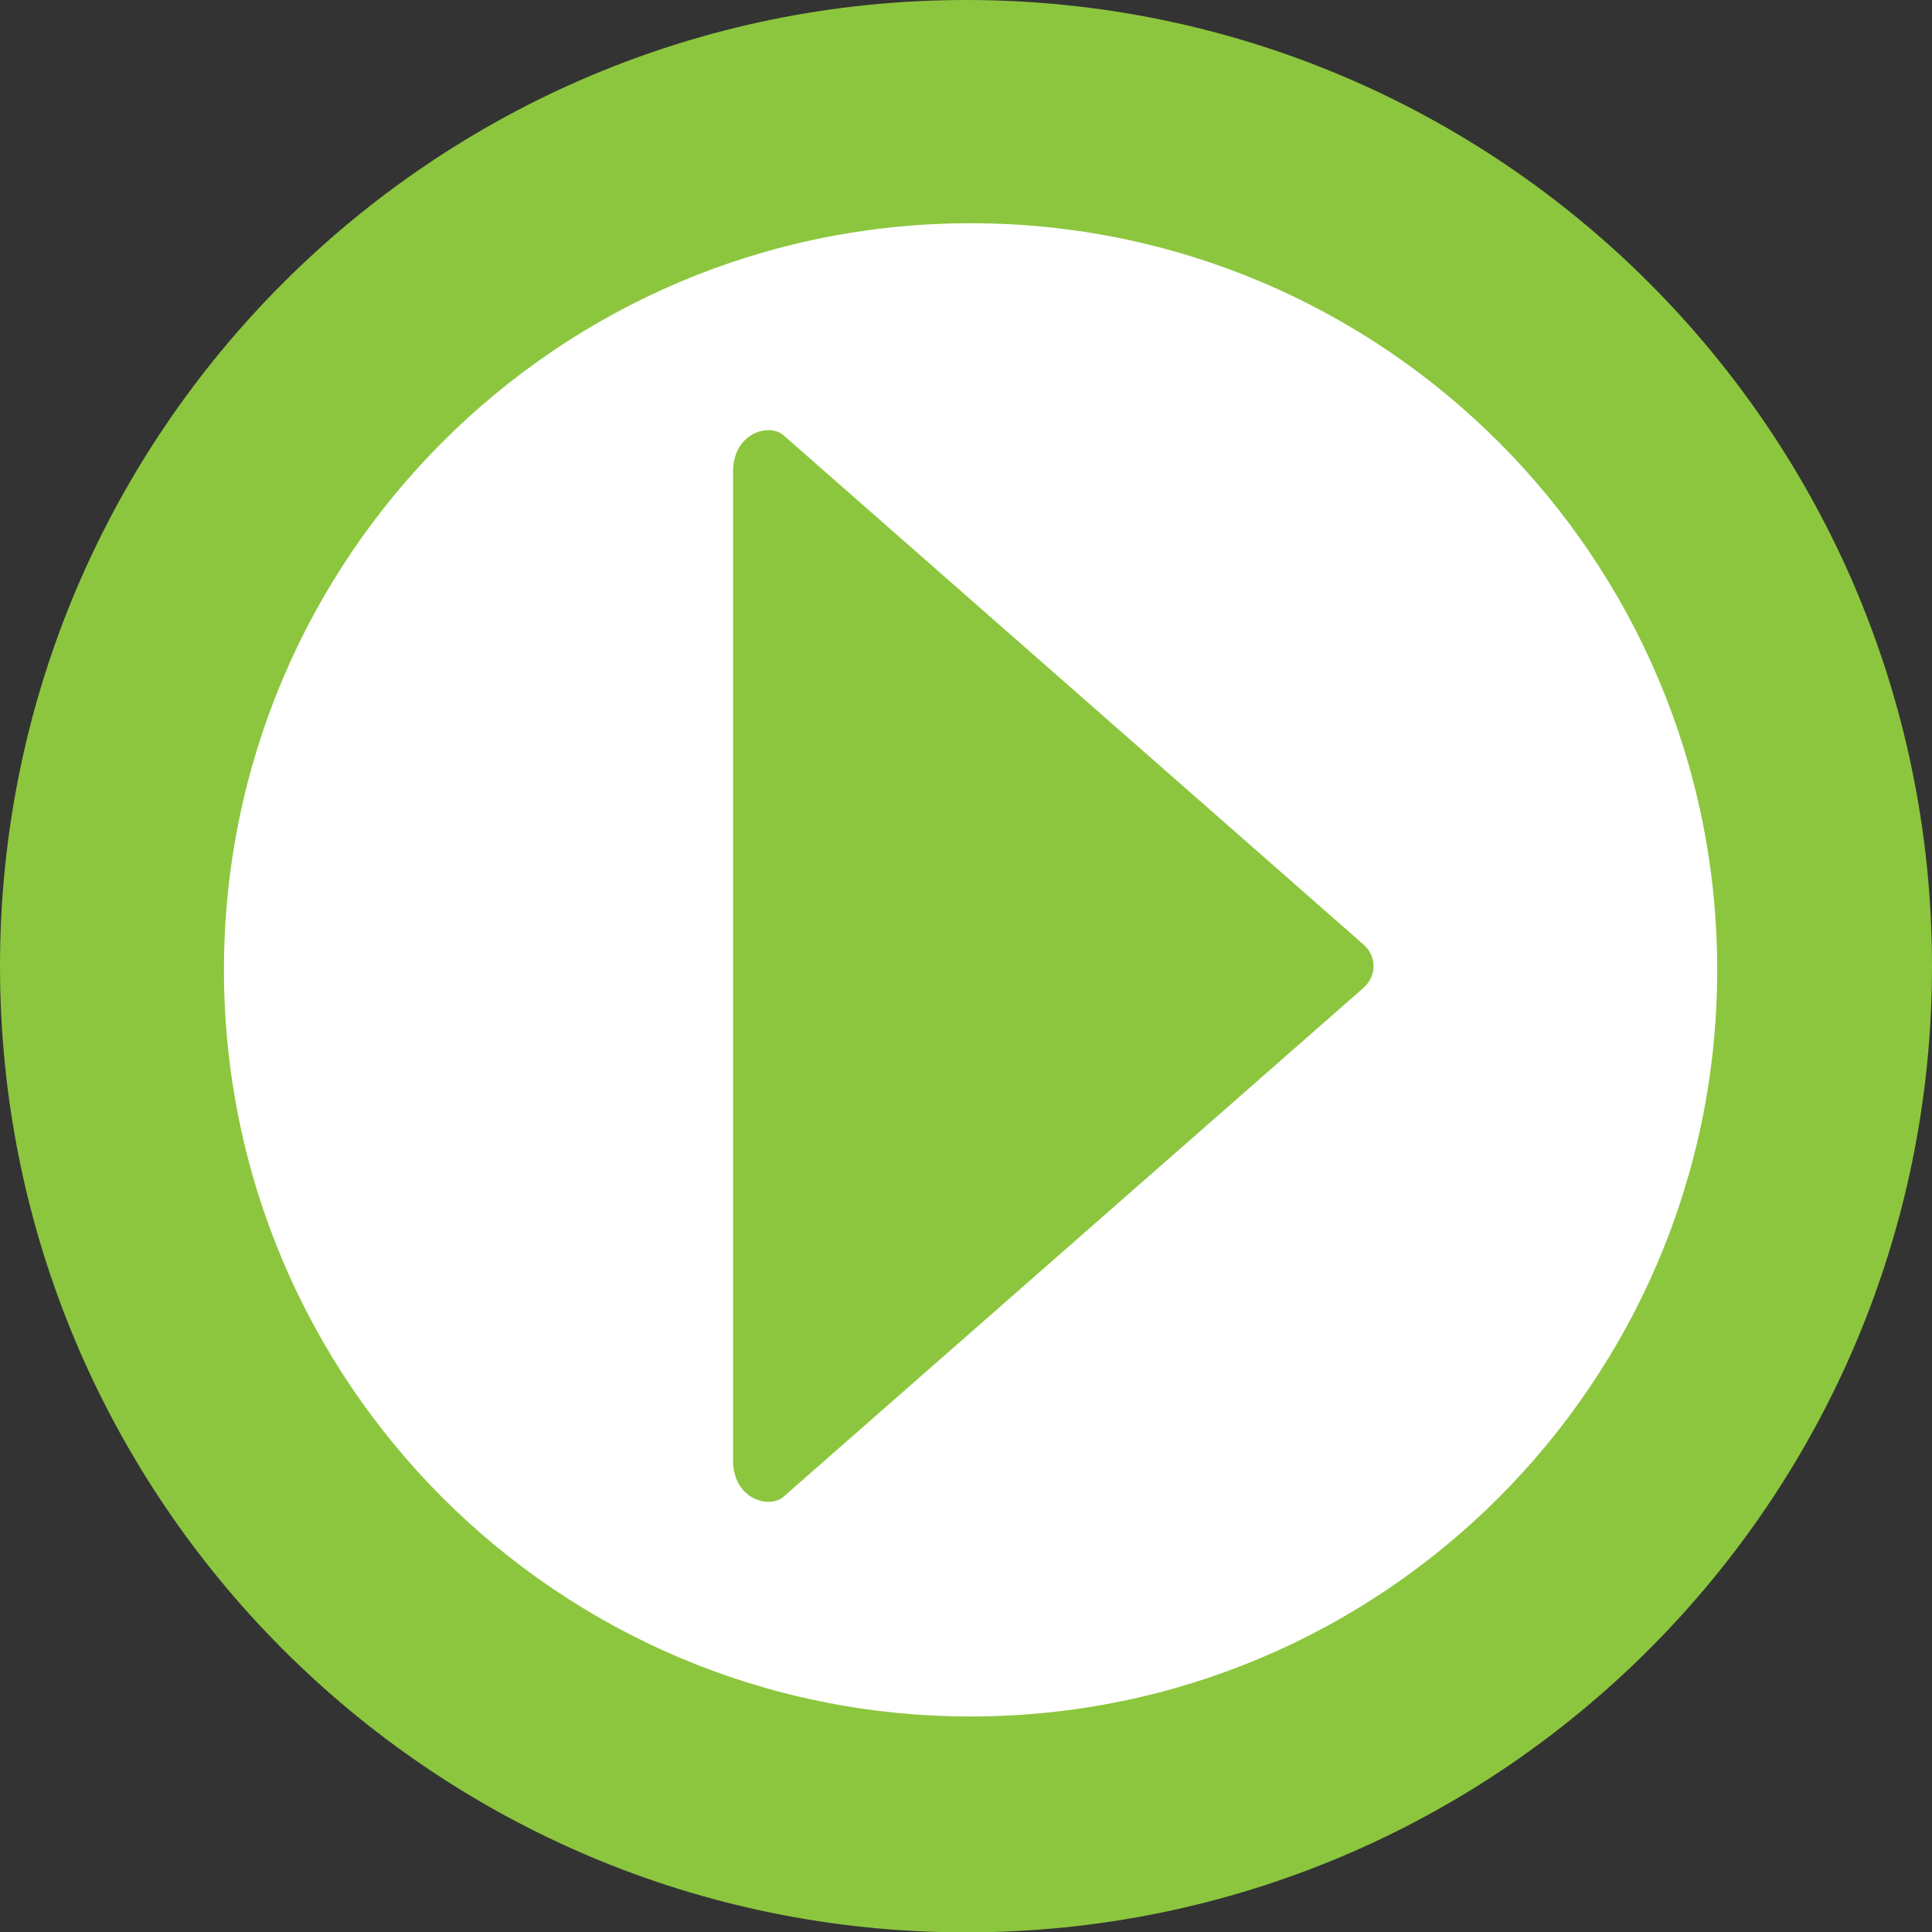
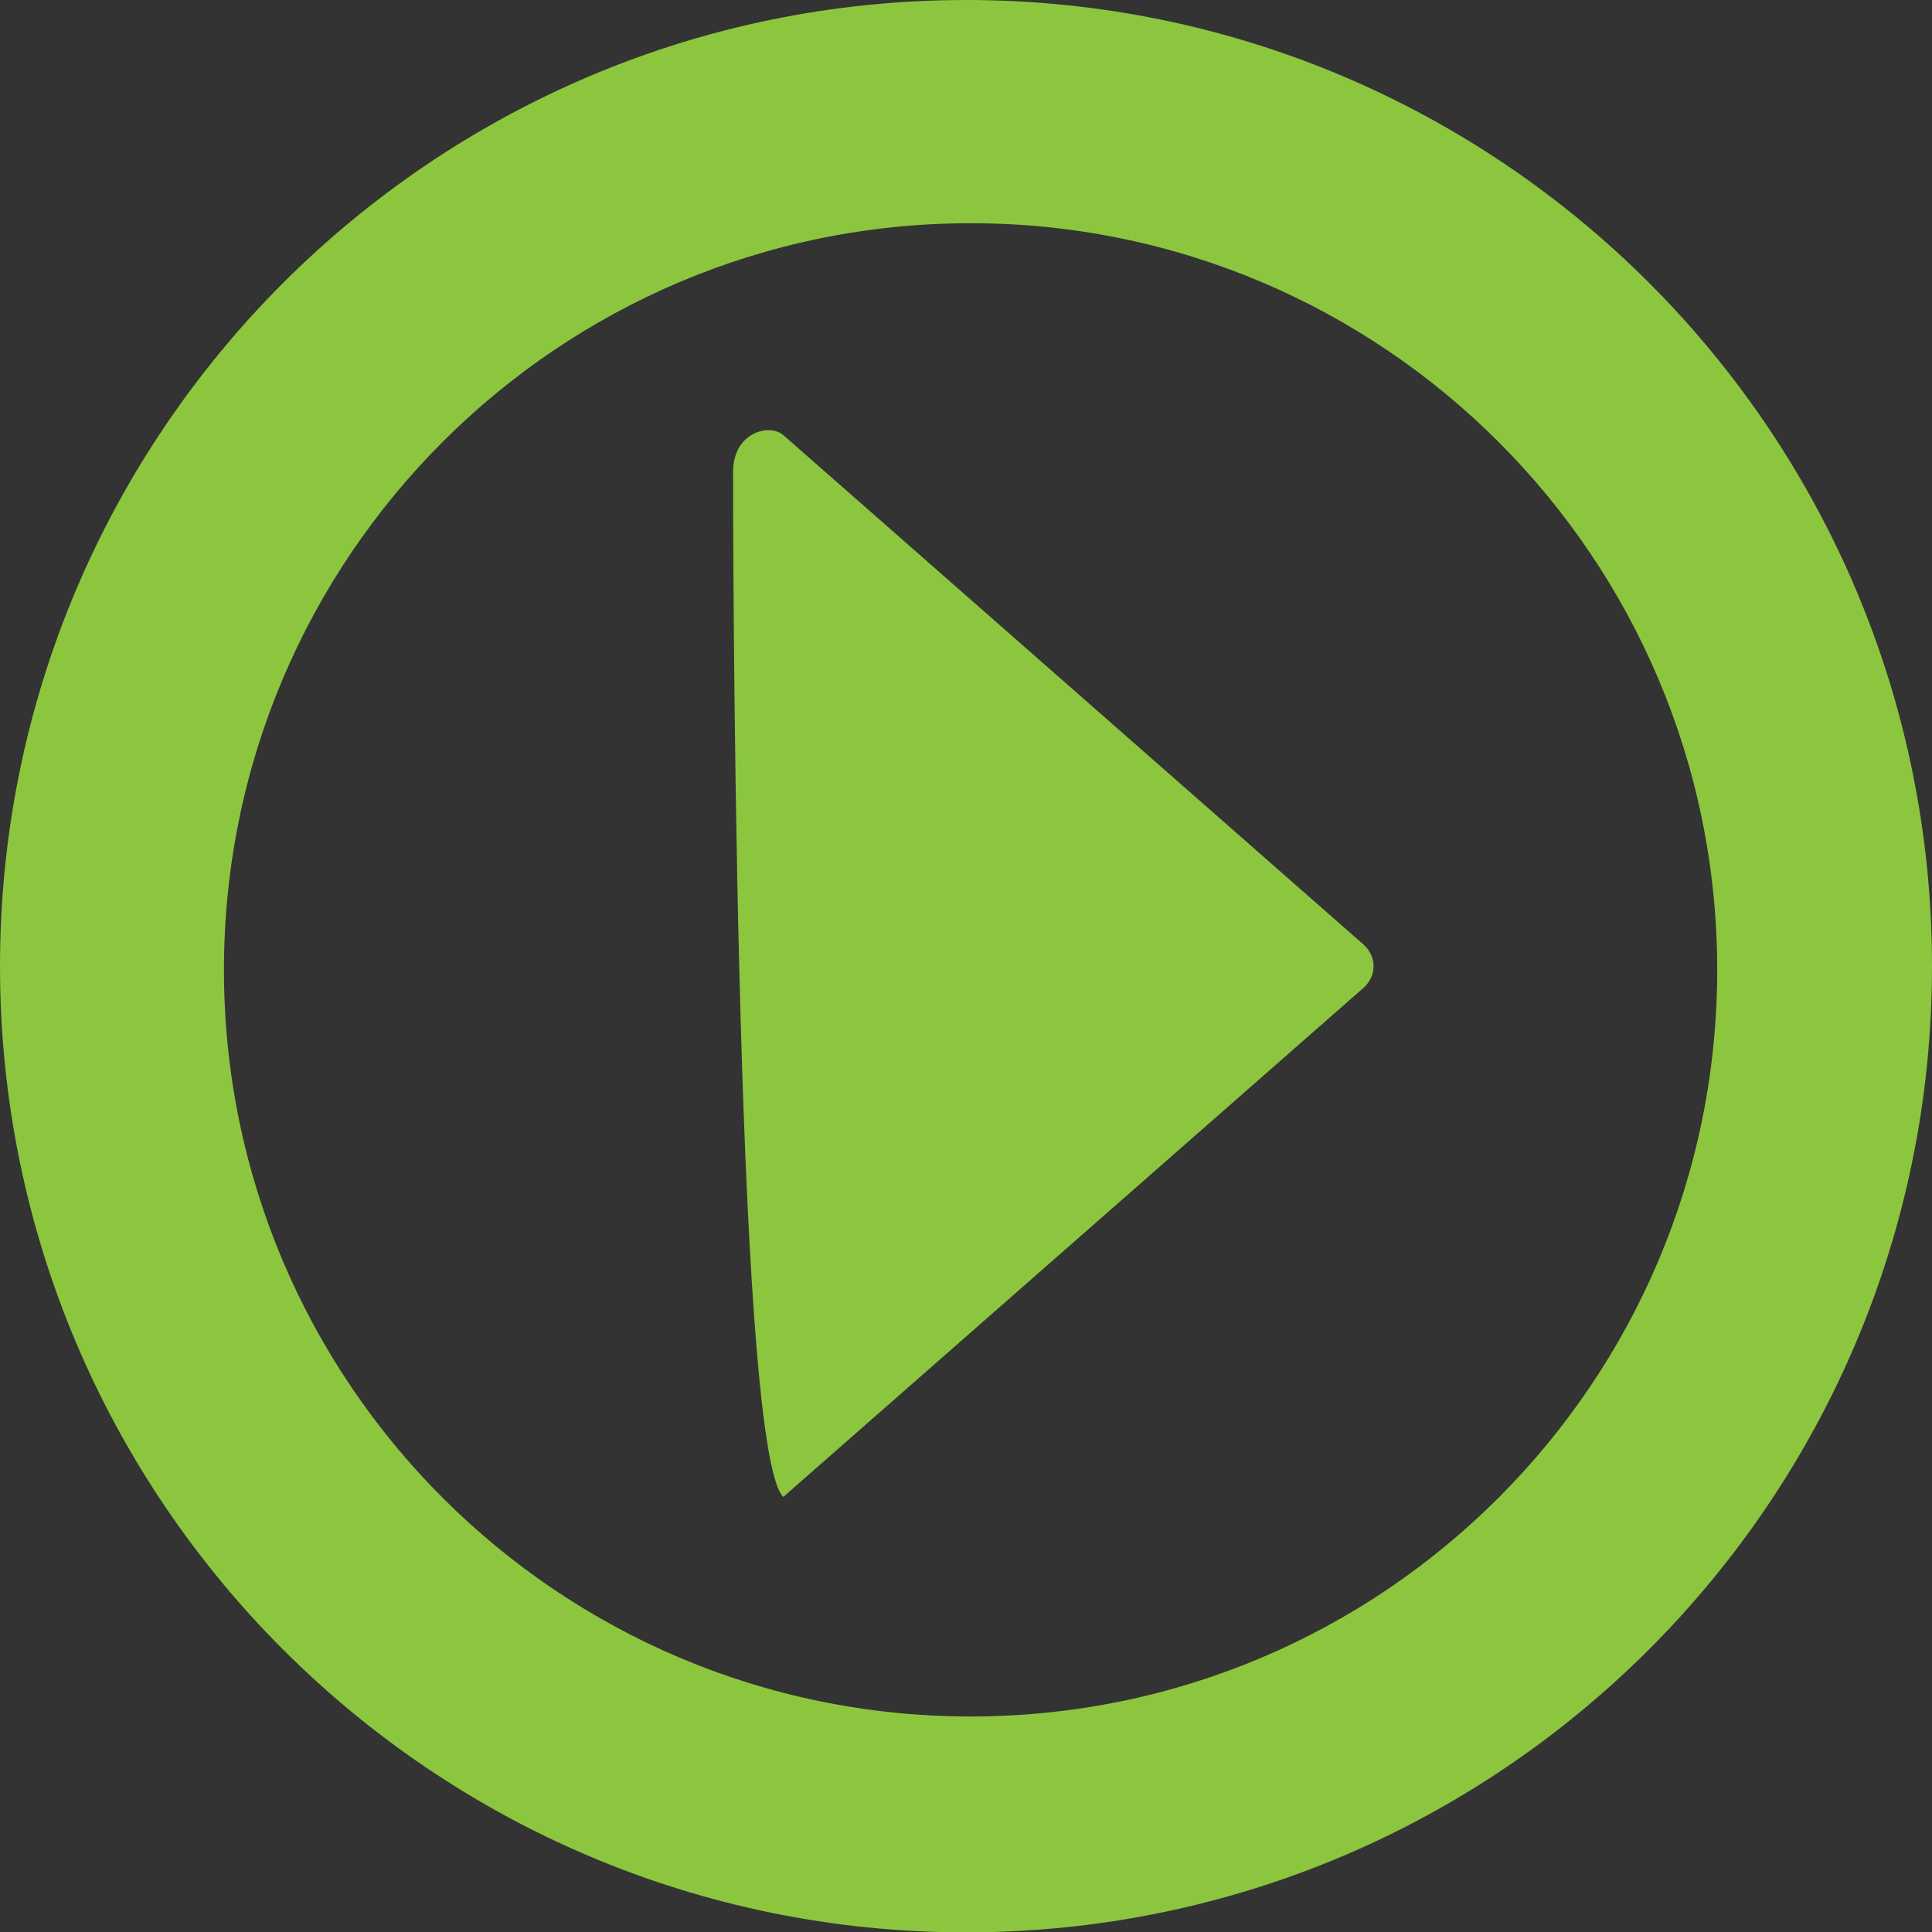
<svg xmlns="http://www.w3.org/2000/svg" version="1.1" x="0px" y="0px" width="52.71px" height="52.71px" viewBox="0 0 52.71 52.71" style="enable-background:new 0 0 52.71 52.71;" xml:space="preserve">
  <rect x="0" y="0" width="52.71" height="52.71" fill="#333333" stroke="none" />
  <style type="text/css">
	.st0{fill:#FFFFFF;}
	.st1{fill:#8CC63E;}
</style>
  <defs>
</defs>
  <g>
-     <circle class="st0" cx="26.48" cy="26.46" r="22.99" />
    <g>
      <path class="st1" d="M52.71,26.36c0,14.56-11.8,26.36-26.36,26.36S0,40.91,0,26.36S11.8,0,26.36,0S52.71,11.8,52.71,26.36z     M26.48,6.09c-11.25,0-20.37,9.12-20.37,20.37s9.12,20.37,20.37,20.37s20.37-9.12,20.37-20.37S37.73,6.09,26.48,6.09z" />
-       <path class="st1" d="M20,12.87c0-1.07,0.99-1.33,1.37-1l15.82,13.89c0.38,0.33,0.38,0.87,0,1.2L21.37,40.84    c-0.38,0.33-1.37,0.07-1.37-1C20,39.5,20,13.27,20,12.87z" />
+       <path class="st1" d="M20,12.87c0-1.07,0.99-1.33,1.37-1l15.82,13.89c0.38,0.33,0.38,0.87,0,1.2L21.37,40.84    C20,39.5,20,13.27,20,12.87z" />
    </g>
  </g>
</svg>